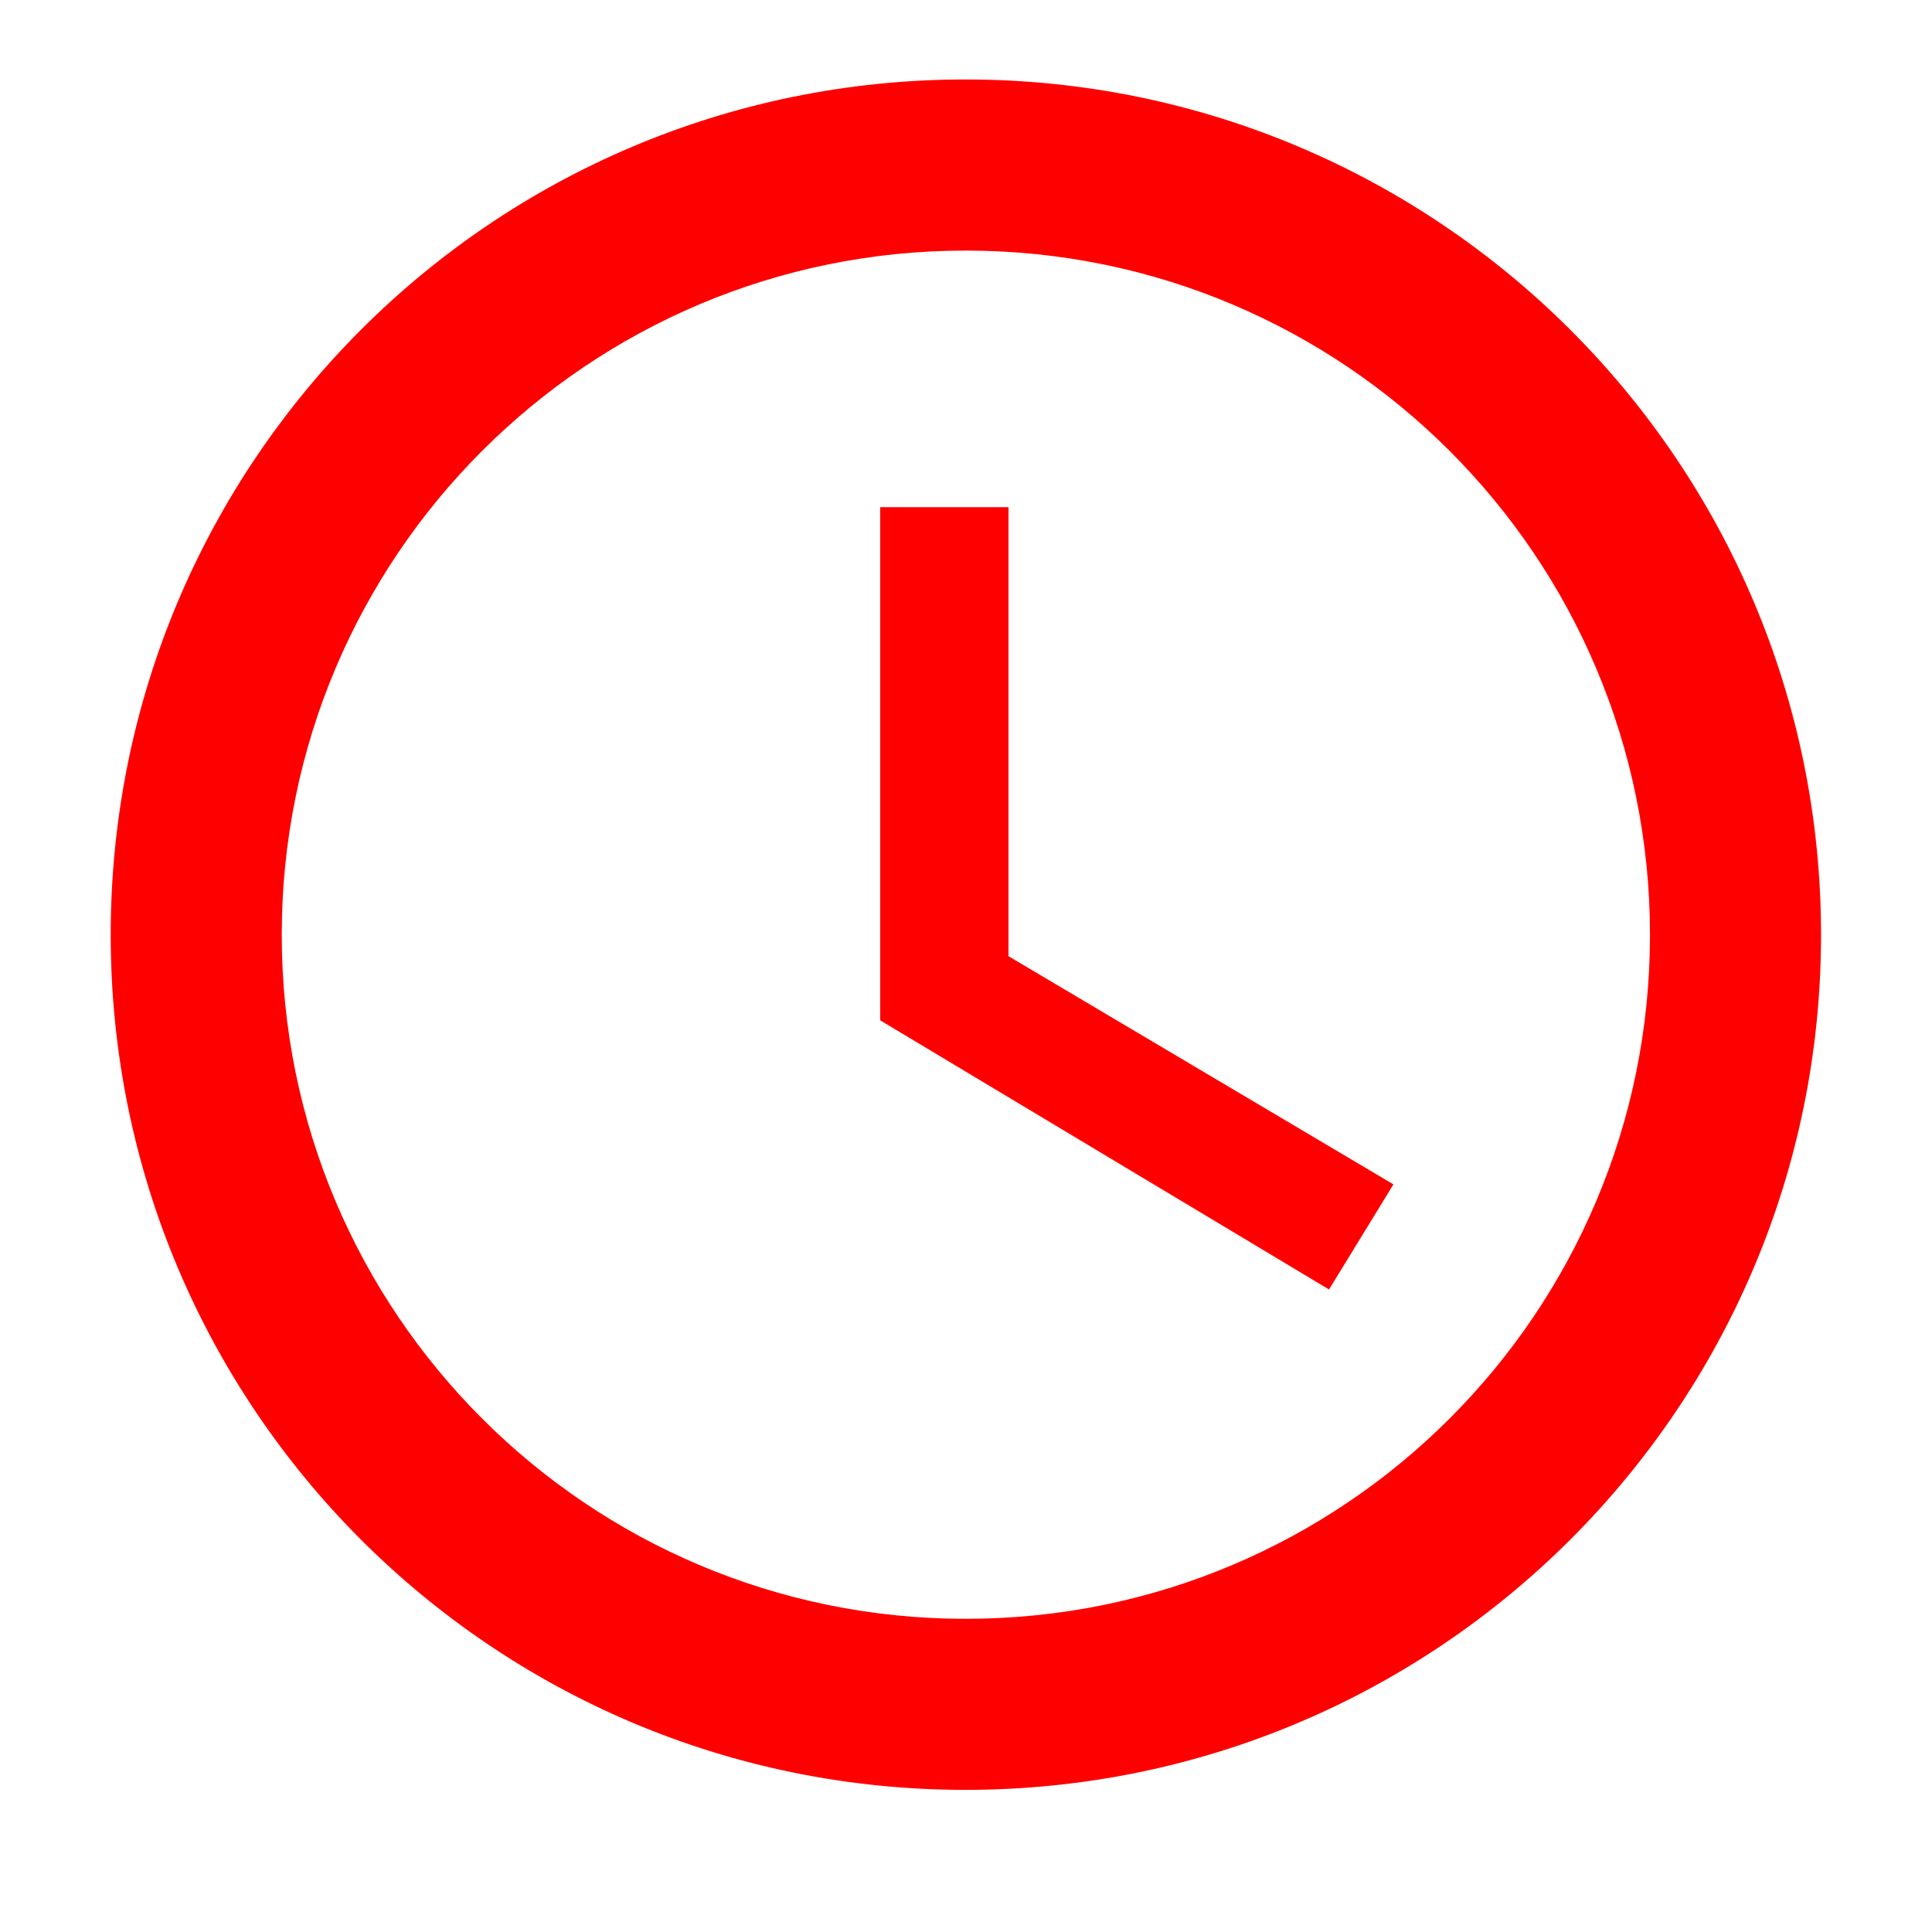
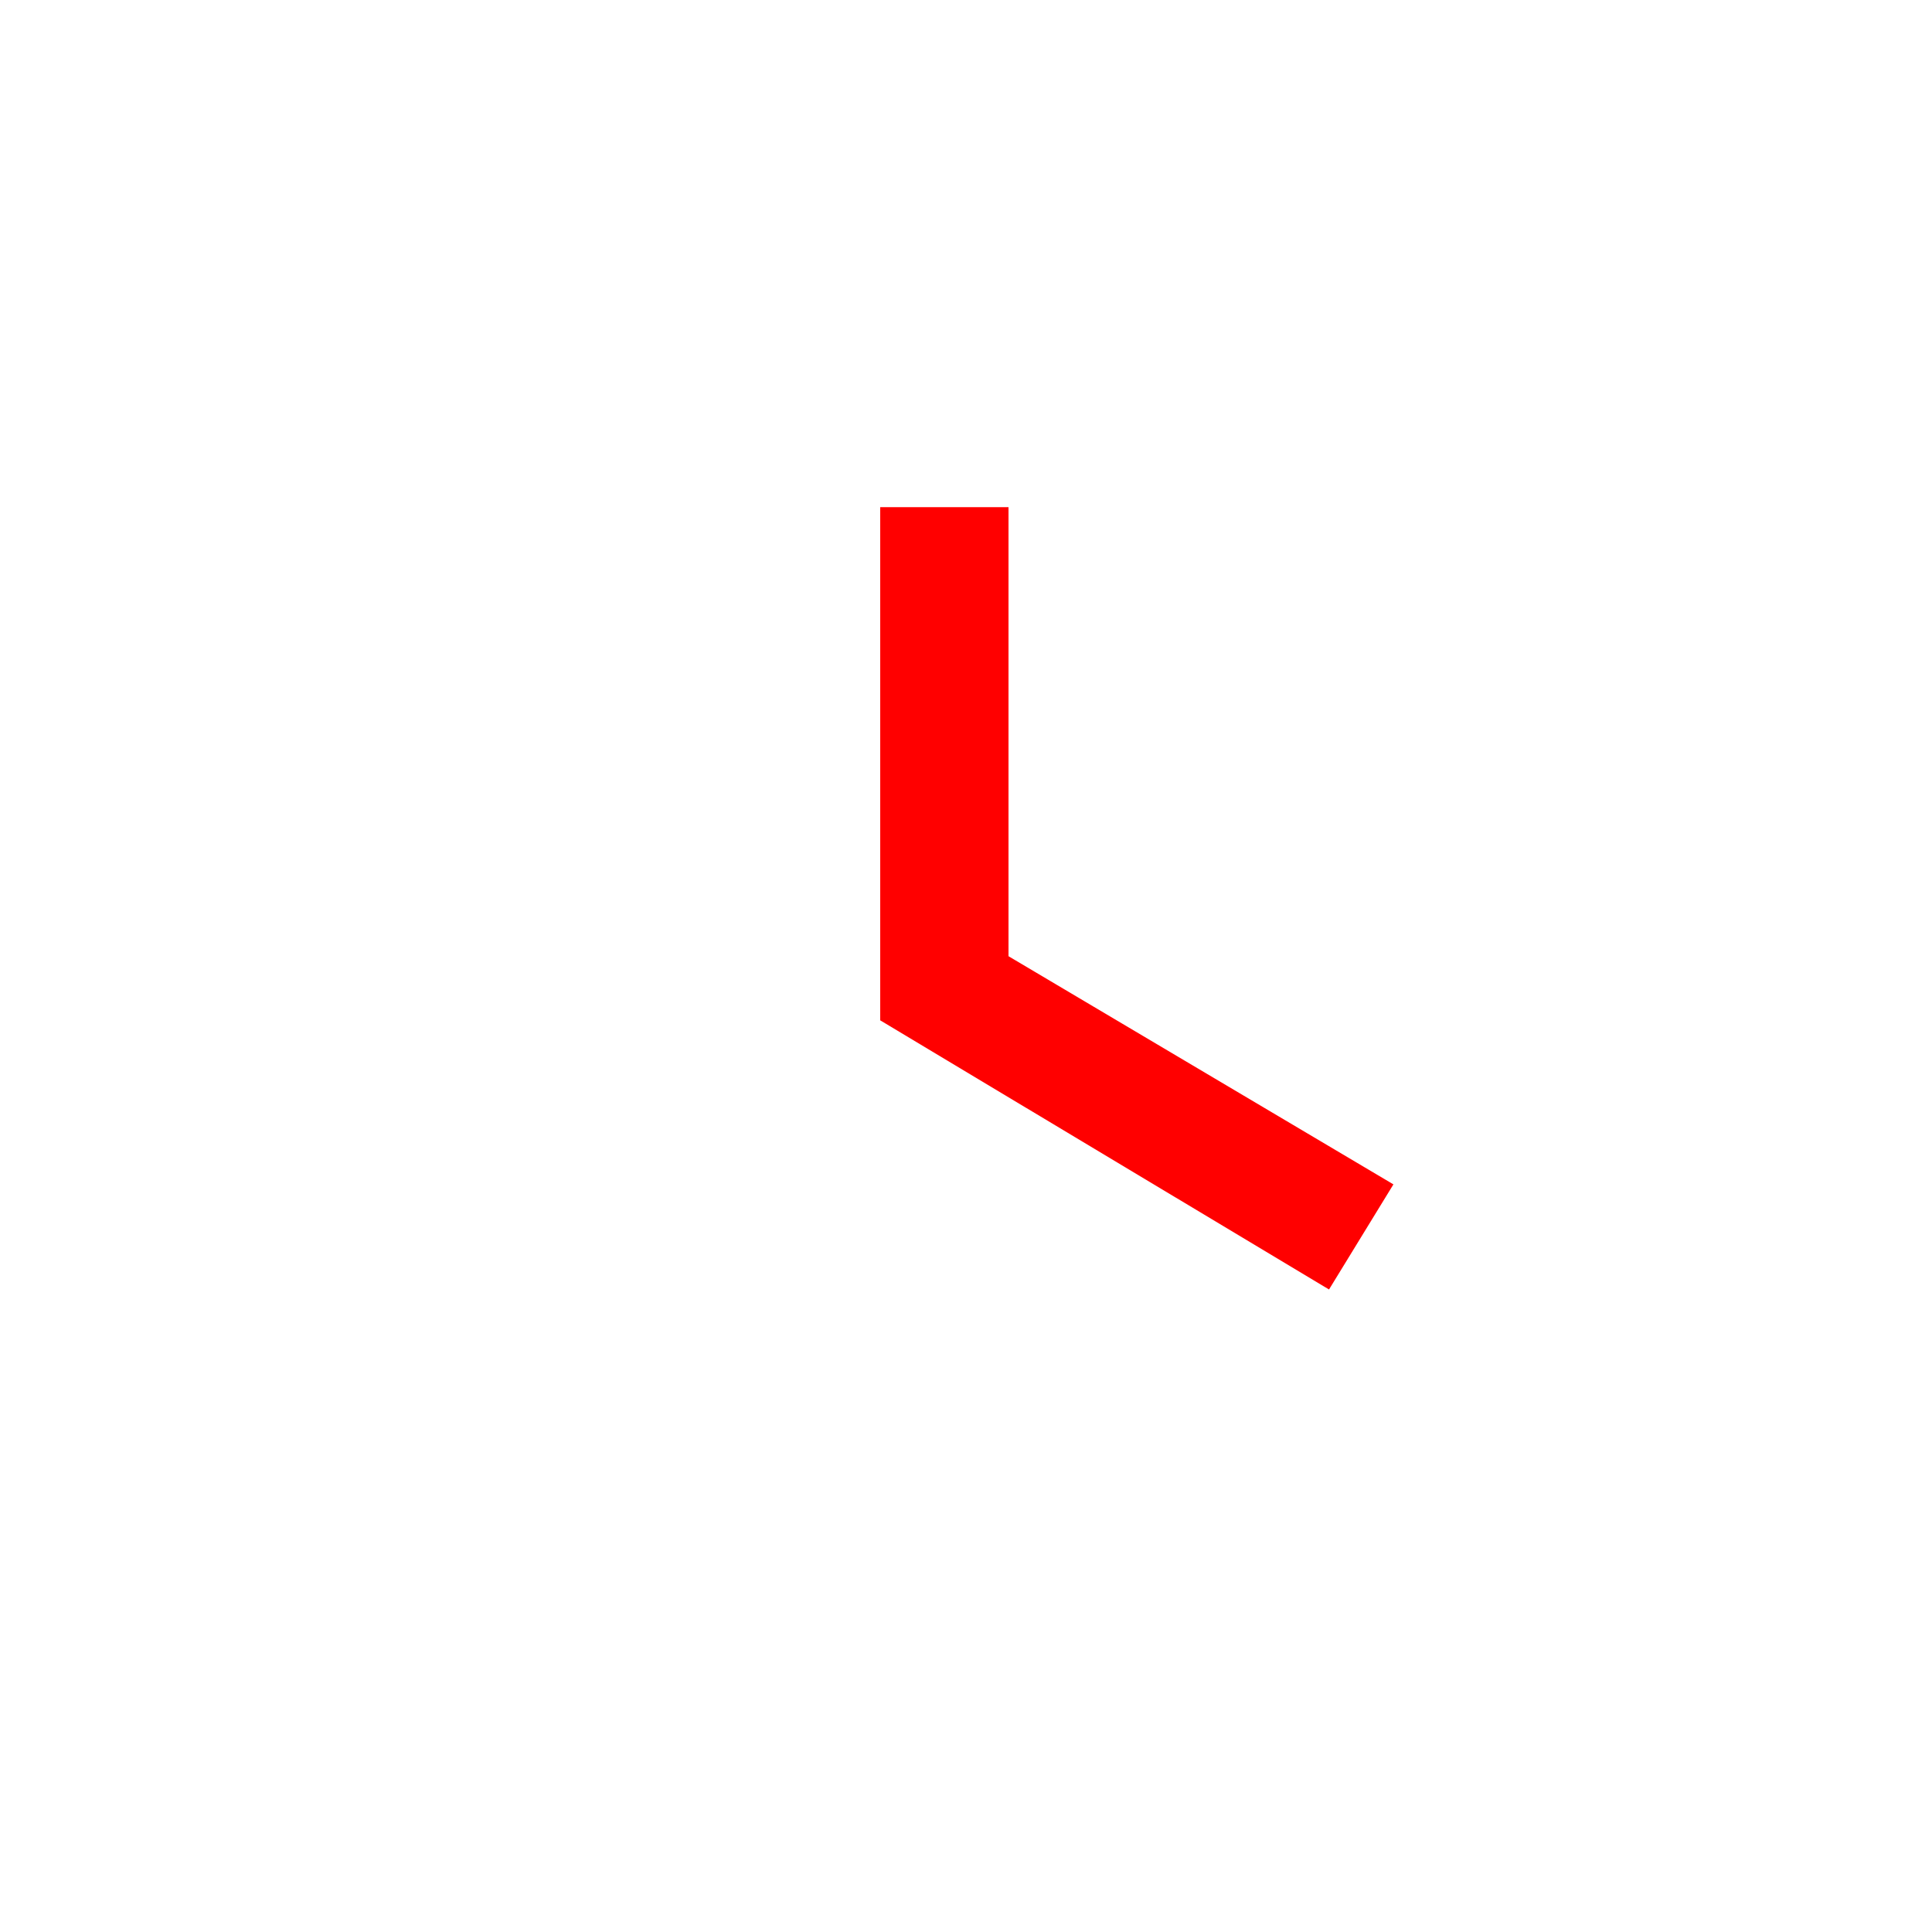
<svg xmlns="http://www.w3.org/2000/svg" width="40" zoomAndPan="magnify" viewBox="0 0 30 30" height="40" preserveAspectRatio="xMidYMid meet" version="1.0">
  <defs>
    <clipPath id="1c24fd0a43">
      <path d="M 1.719 1.234 L 28.574 1.234 L 28.574 28 L 1.719 28 Z M 1.719 1.234 " clip-rule="nonzero" />
    </clipPath>
  </defs>
  <g clip-path="url(#1c24fd0a43)">
-     <path fill="#ff0000" d="M 14.992 1.234 C 7.652 1.234 1.719 7.176 1.719 14.516 C 1.719 21.852 7.652 27.793 14.992 27.793 C 22.328 27.793 28.277 21.852 28.277 14.516 C 28.277 7.176 22.328 1.234 14.992 1.234 Z M 14.996 25.137 C 9.129 25.137 4.375 20.383 4.375 14.516 C 4.375 8.645 9.129 3.891 14.996 3.891 C 20.867 3.891 25.621 8.645 25.621 14.516 C 25.621 20.383 20.867 25.137 14.996 25.137 Z M 14.996 25.137 " fill-opacity="1" fill-rule="nonzero" />
-   </g>
+     </g>
  <path fill="#ff0000" d="M 15.66 7.875 L 13.668 7.875 L 13.668 15.844 L 20.637 20.023 L 21.637 18.391 L 15.66 14.848 Z M 15.66 7.875 " fill-opacity="1" fill-rule="nonzero" />
</svg>